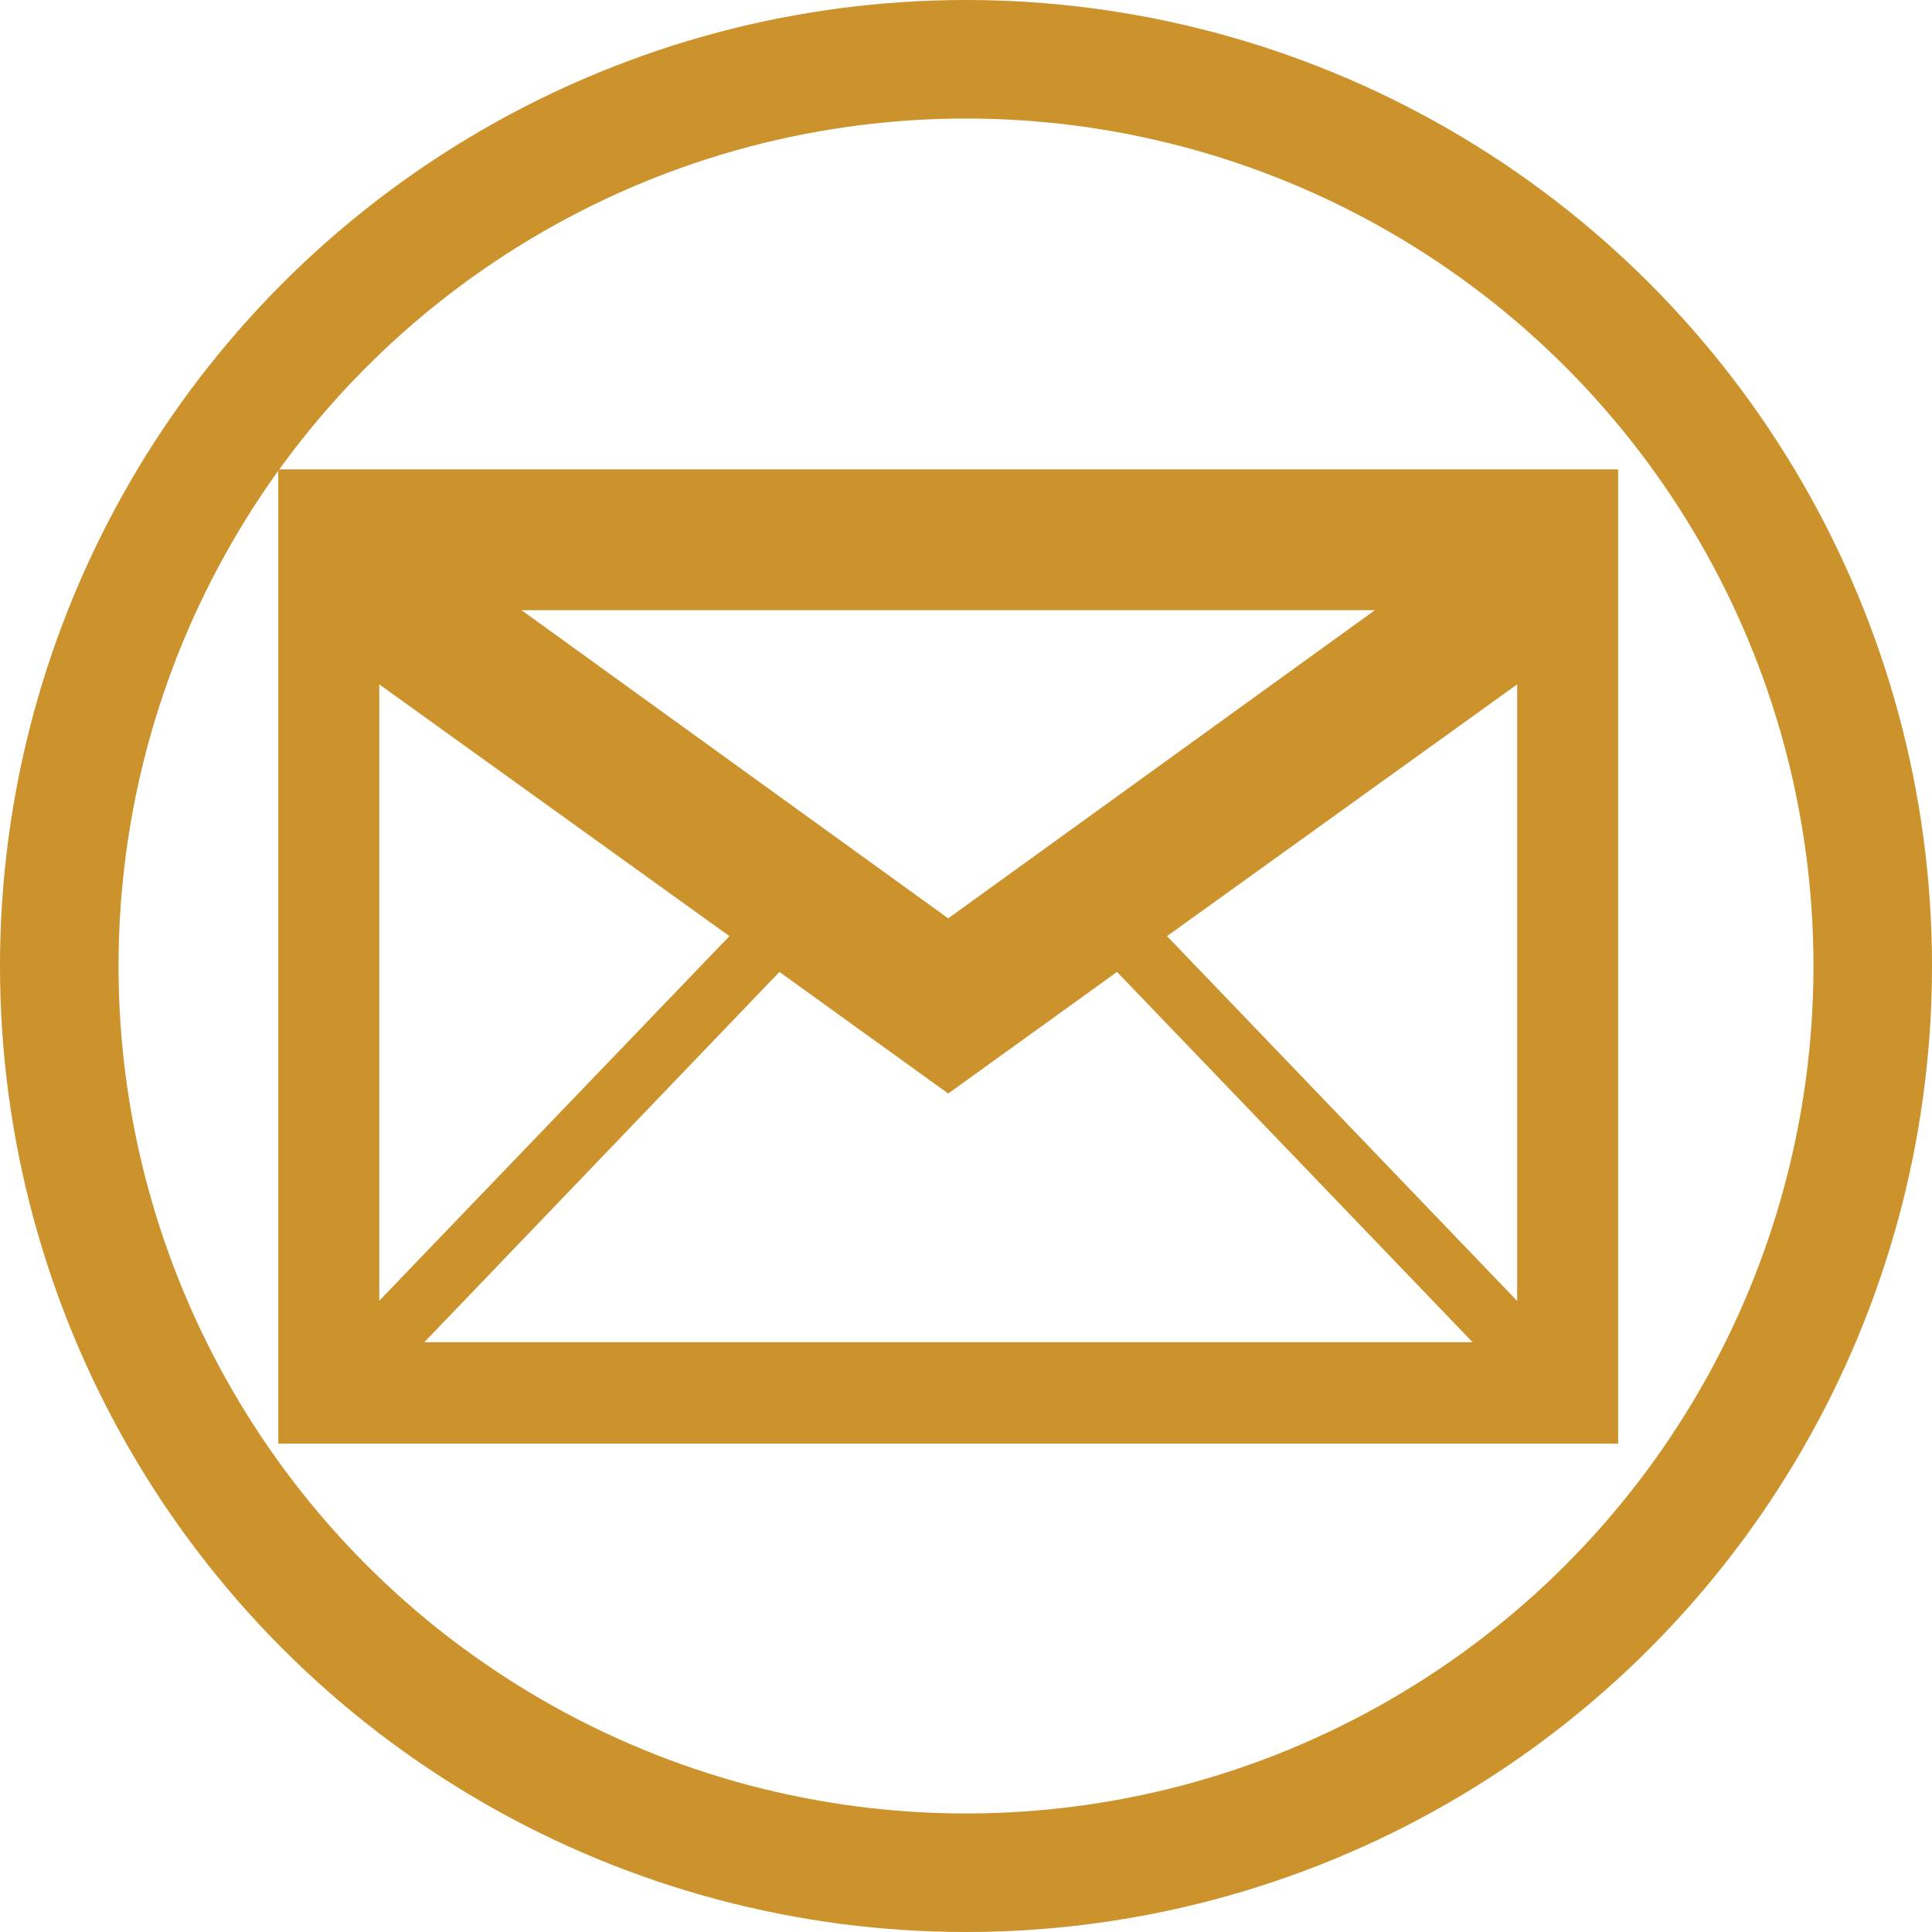
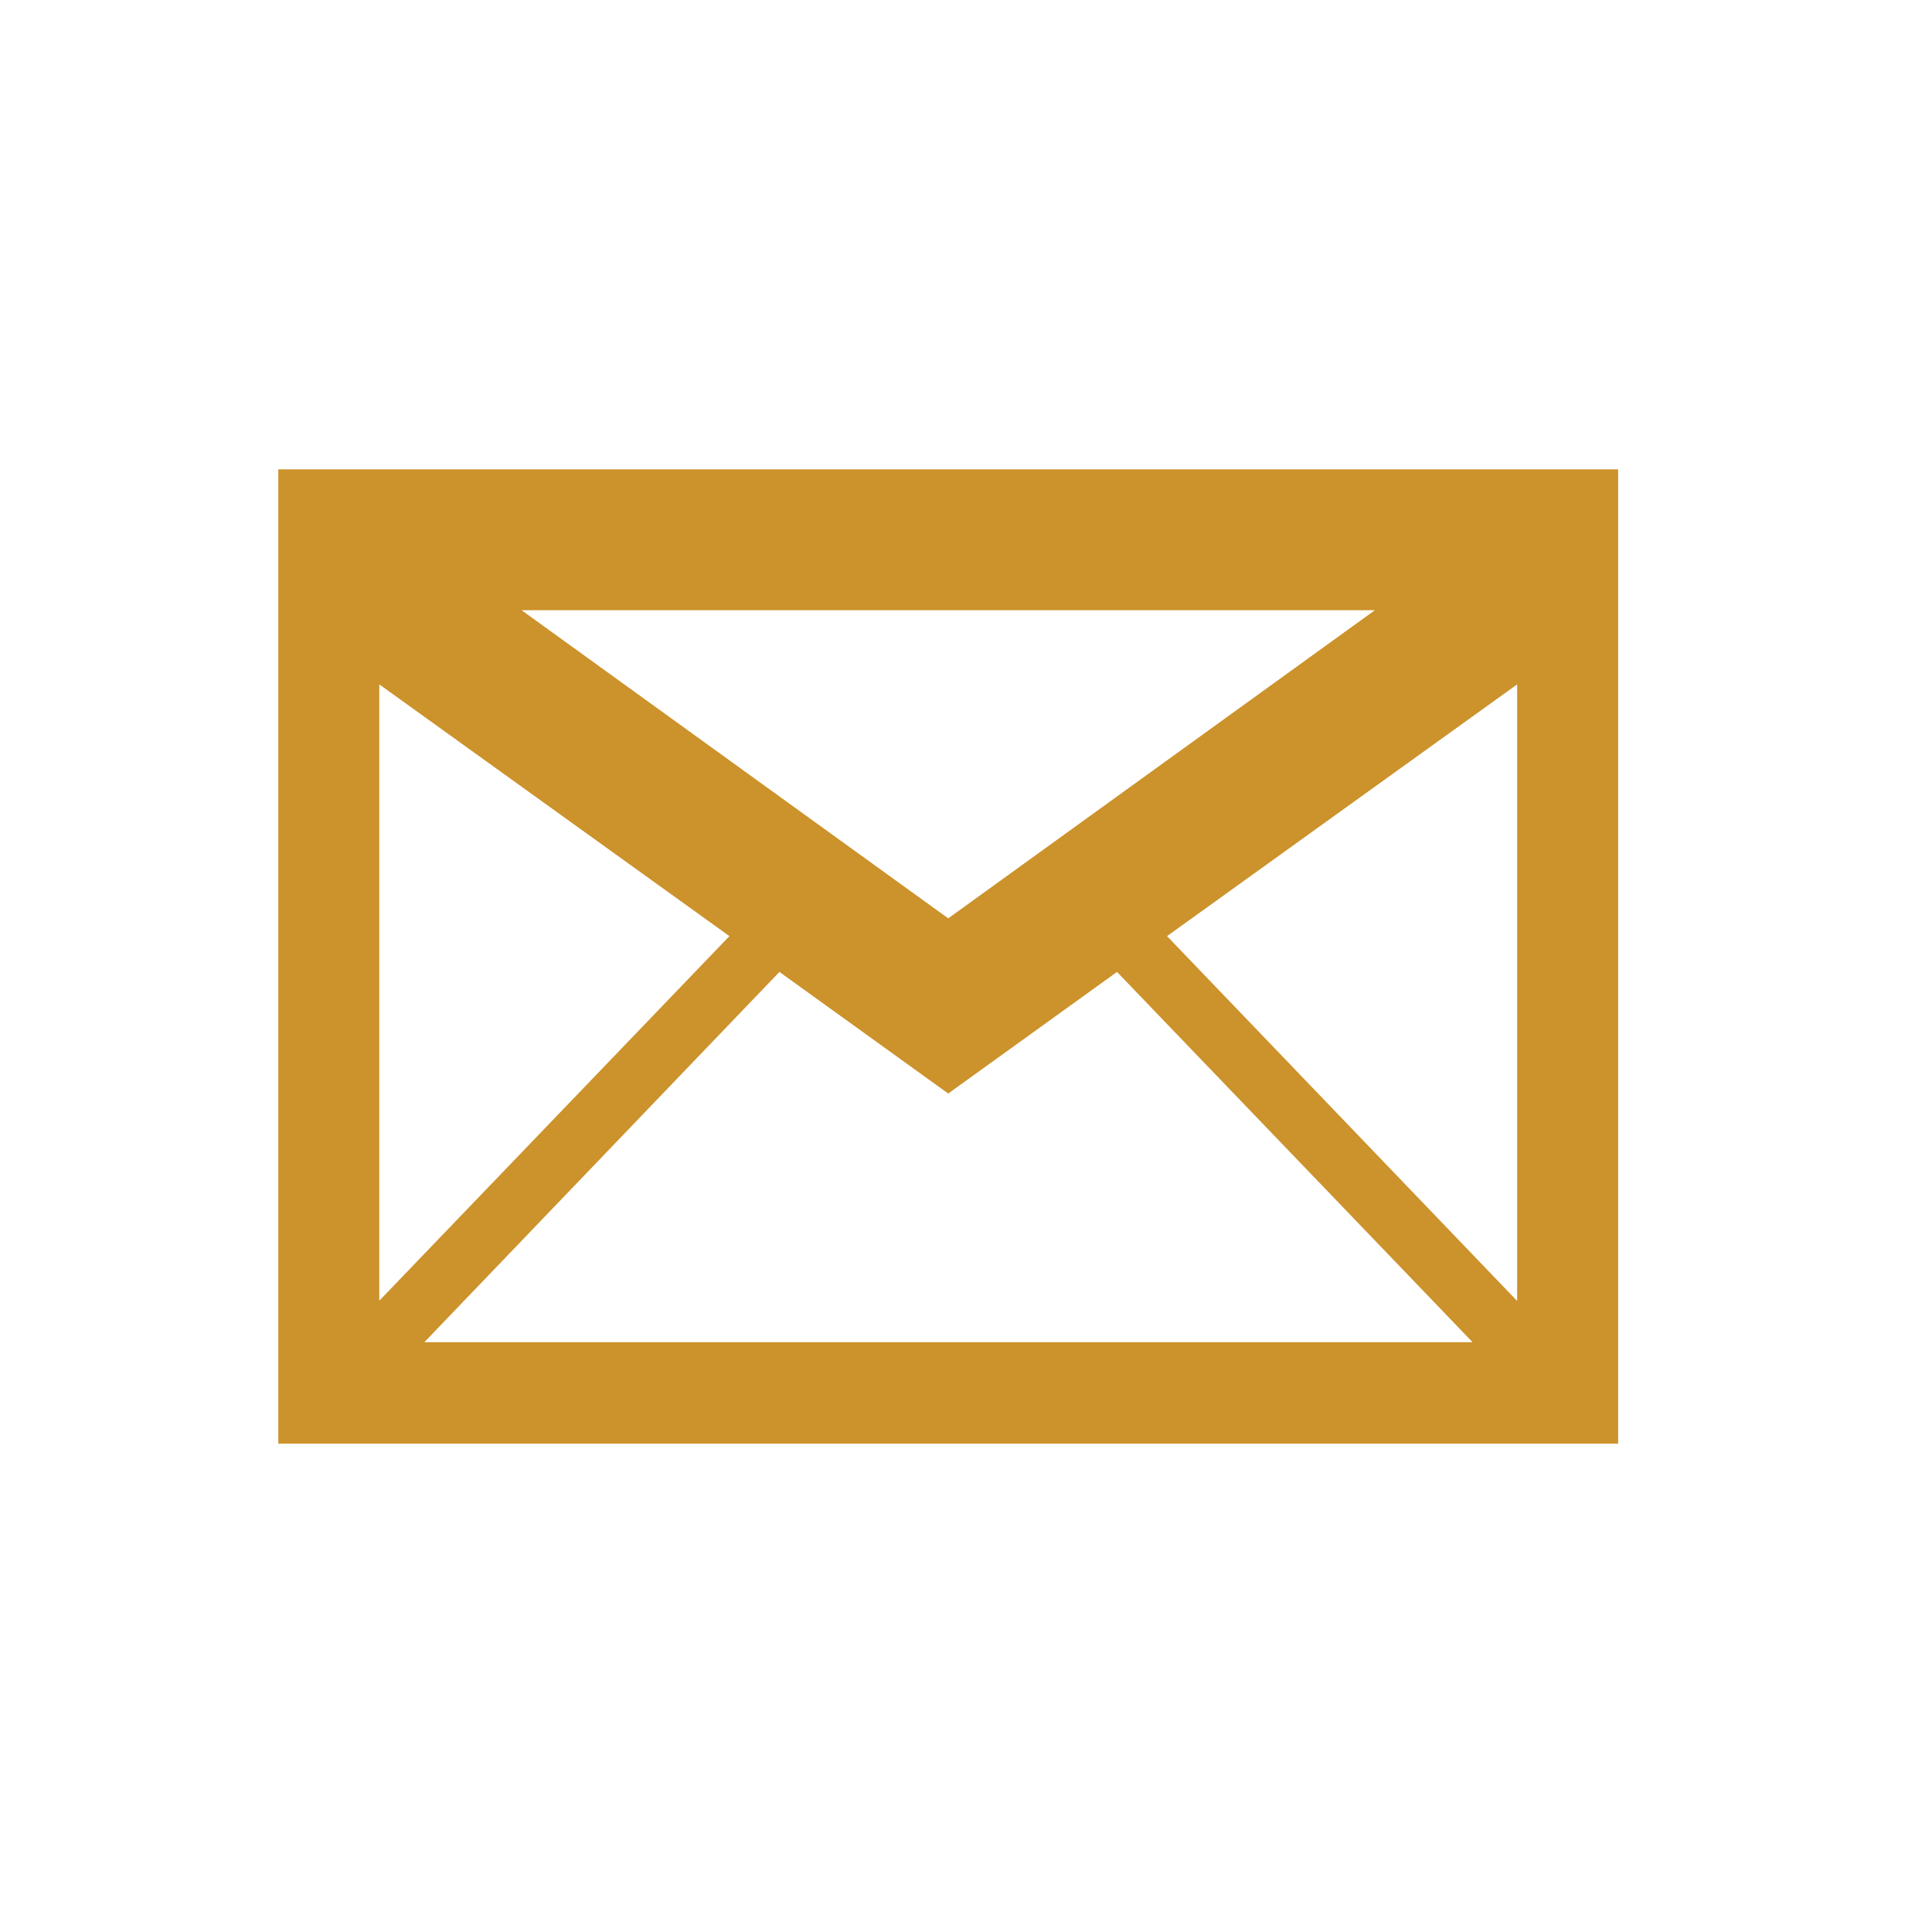
<svg xmlns="http://www.w3.org/2000/svg" viewBox="0 0 81.5 81.5">
  <defs>
    <style>.cls-1{fill:none;stroke:#cc922b;stroke-miterlimit:10;stroke-width:5px;}.cls-2{fill:#cc922b;}</style>
  </defs>
  <title>bis_mail</title>
  <g id="Layer_2" data-name="Layer 2">
    <g id="Layer_1-2" data-name="Layer 1">
-       <circle class="cls-1" cx="40.75" cy="40.75" r="38.25" />
      <g id="Email">
        <path class="cls-2" d="M11.74,19.8V60.9H68.26V19.8ZM40,46.13,47.12,41l15,15.62H17.9L32.88,41Zm0-7.39-18-13H58Zm-9.23.75L16,54.87v-26ZM64,54.88,49.23,39.49,64,28.87Z" />
      </g>
    </g>
  </g>
</svg>